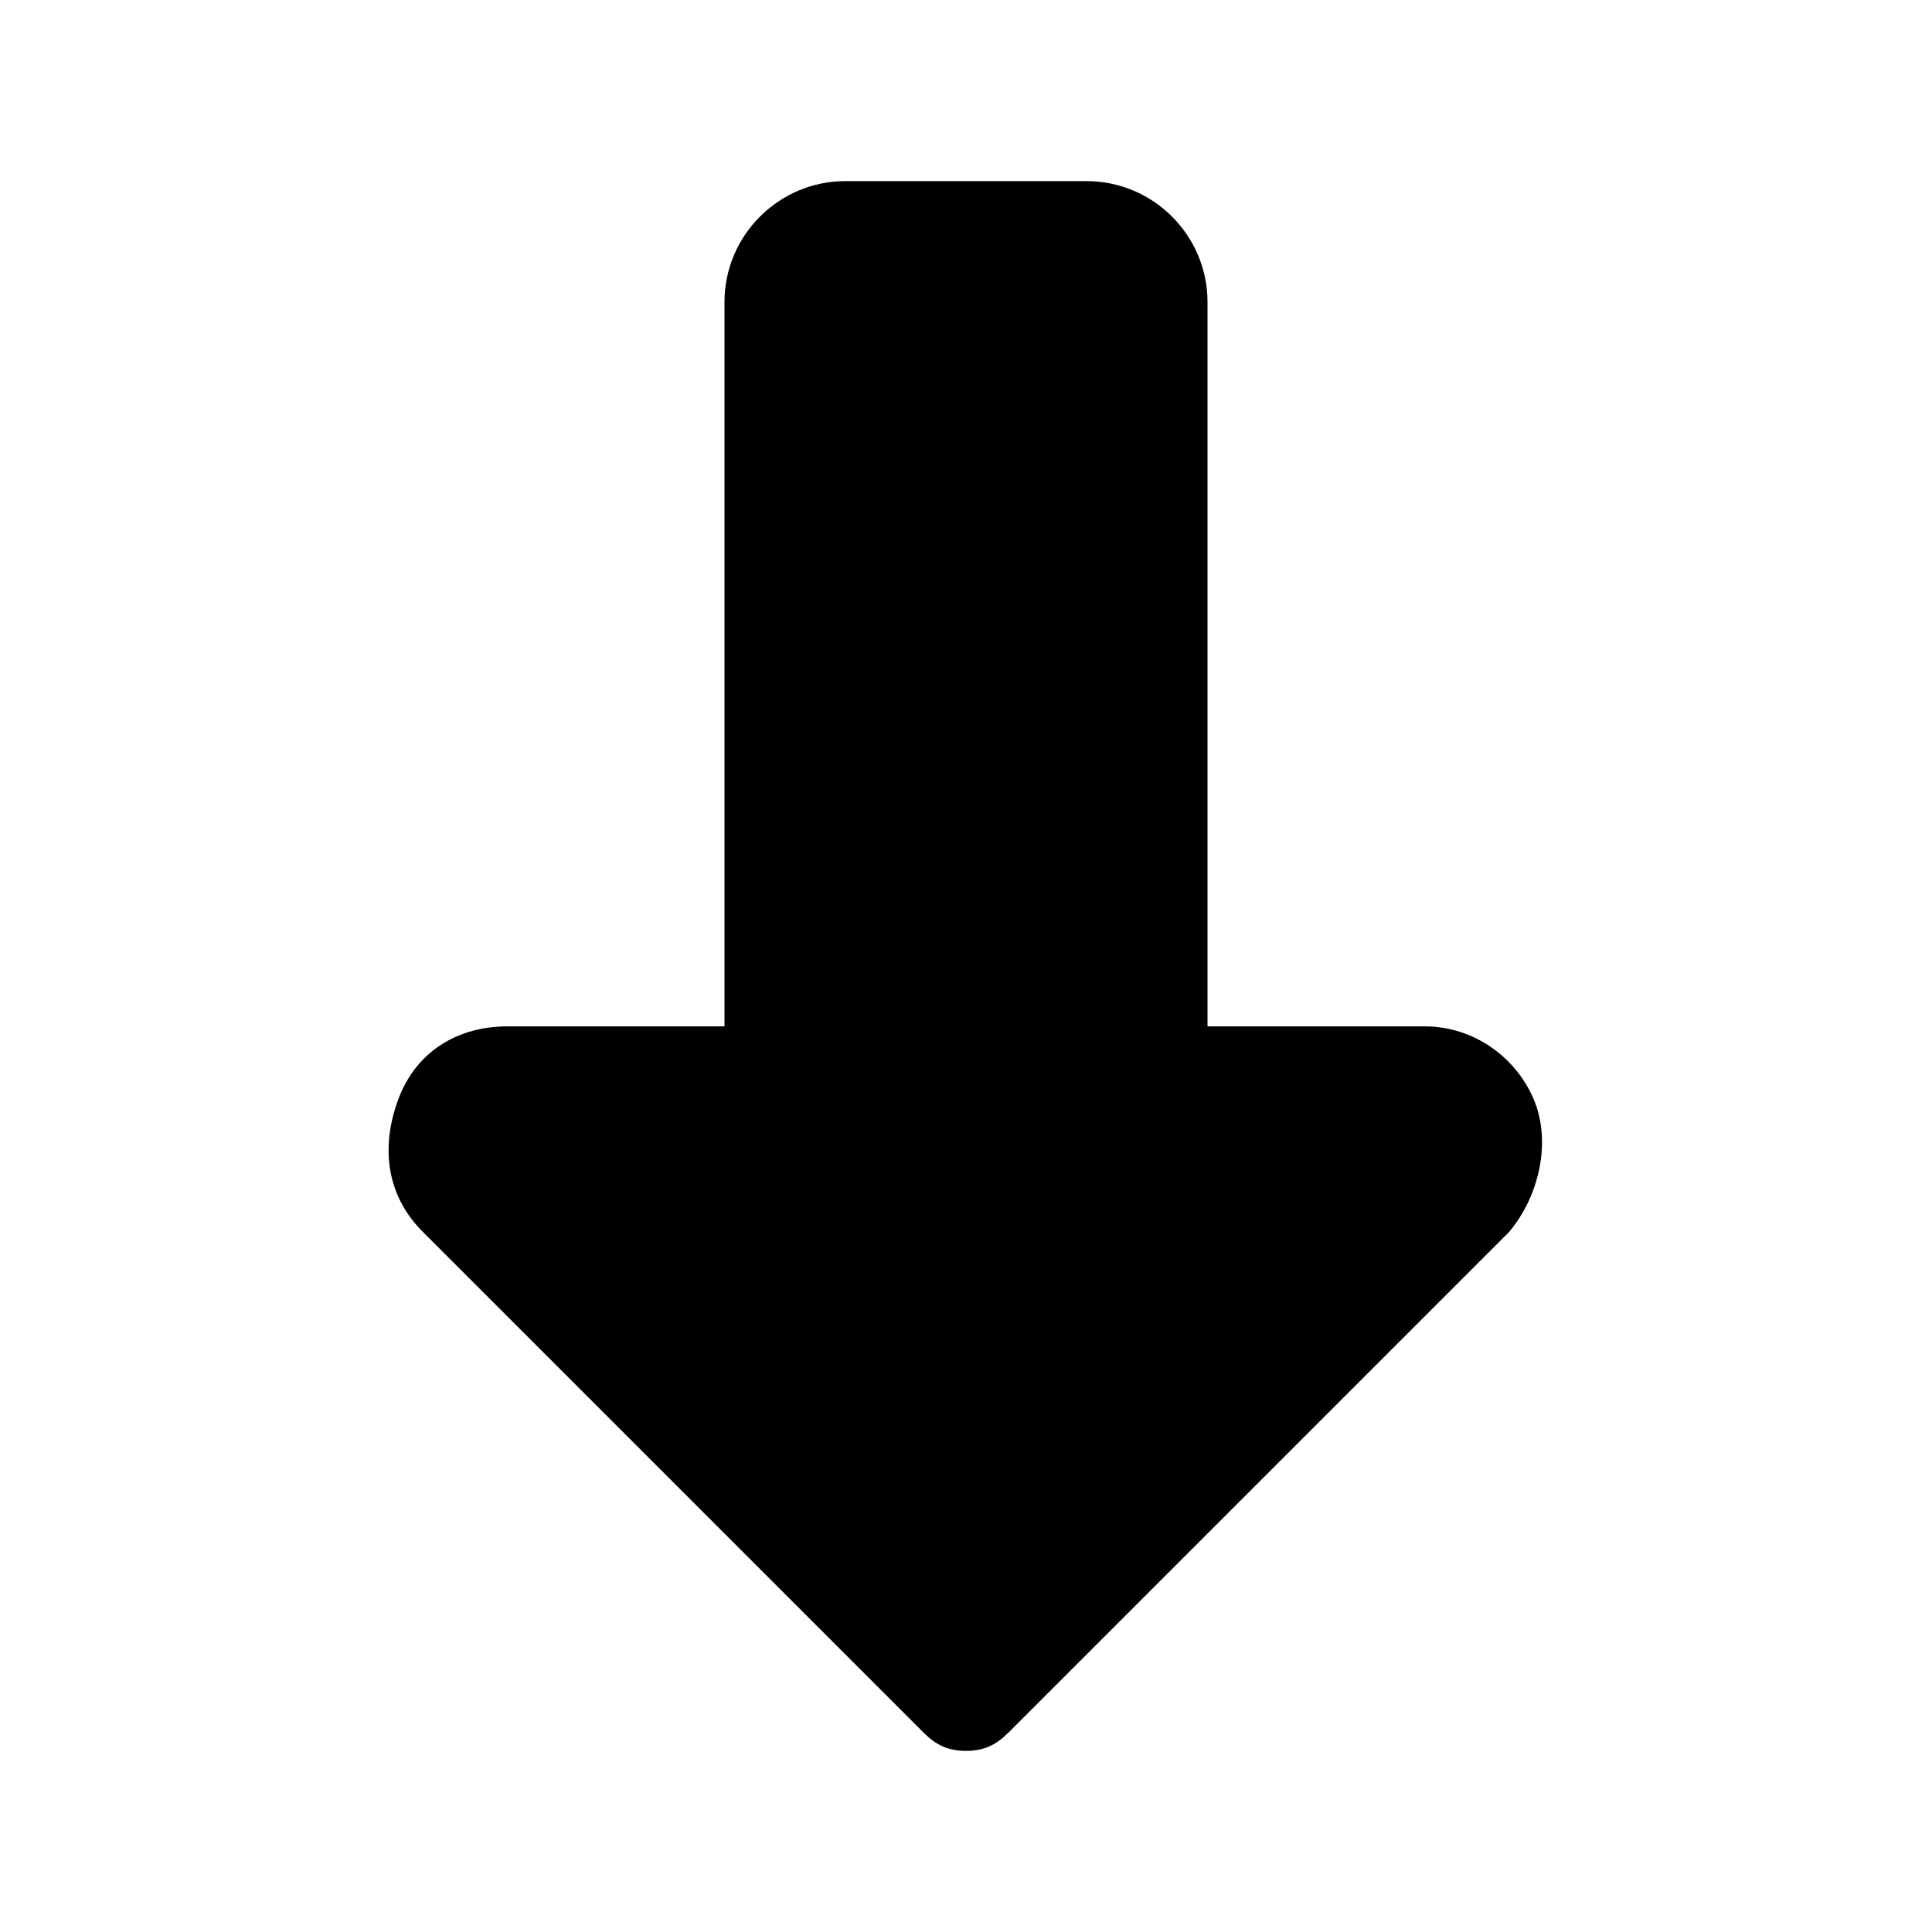
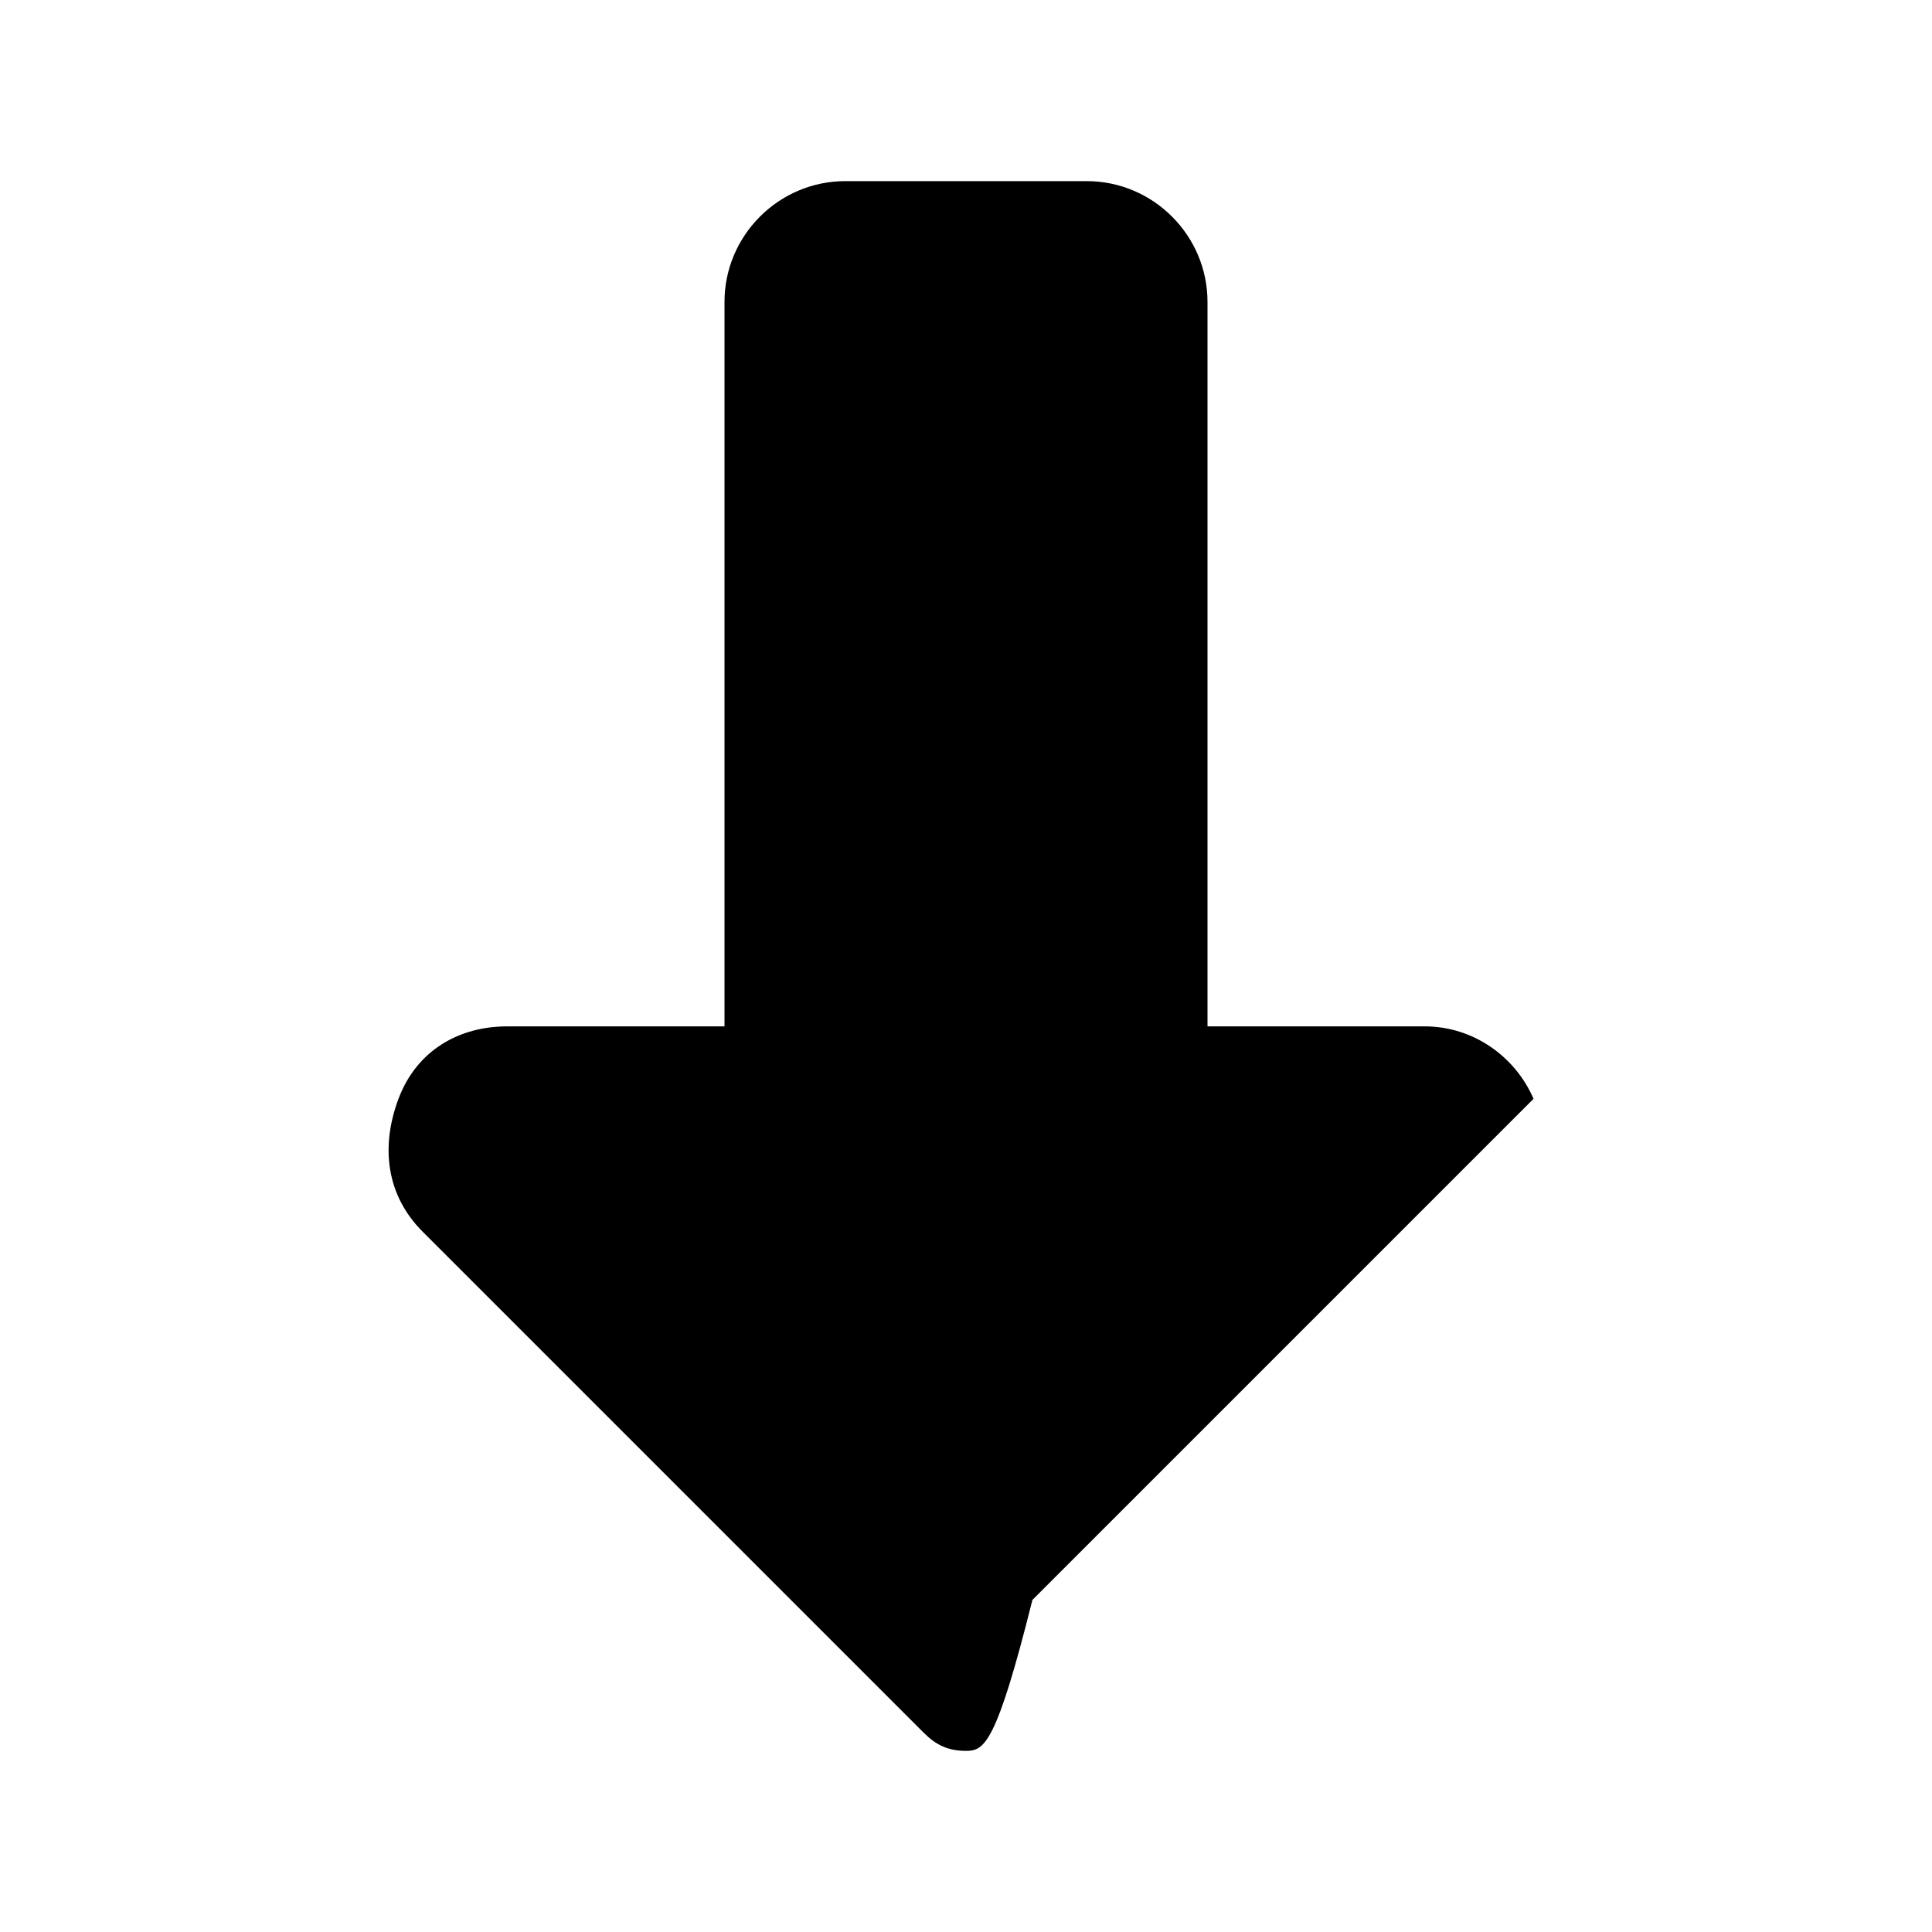
<svg xmlns="http://www.w3.org/2000/svg" fill="#000000" height="800px" width="800px" version="1.1" id="Icons" viewBox="0 0 32 32" xml:space="preserve">
  <g>
-     <path d="M16,29c-0.3,0-0.5-0.1-0.7-0.3L7,20.4c-0.6-0.6-0.7-1.4-0.4-2.2s1-1.2,1.8-1.2H12V5c0-1.1,0.9-2,2-2h4c1.1,0,2,0.9,2,2v12   h3.6c0.8,0,1.5,0.5,1.8,1.2s0.1,1.6-0.4,2.2l-8.3,8.3C16.5,28.9,16.3,29,16,29z" />
+     <path d="M16,29c-0.3,0-0.5-0.1-0.7-0.3L7,20.4c-0.6-0.6-0.7-1.4-0.4-2.2s1-1.2,1.8-1.2H12V5c0-1.1,0.9-2,2-2h4c1.1,0,2,0.9,2,2v12   h3.6c0.8,0,1.5,0.5,1.8,1.2l-8.3,8.3C16.5,28.9,16.3,29,16,29z" />
  </g>
</svg>